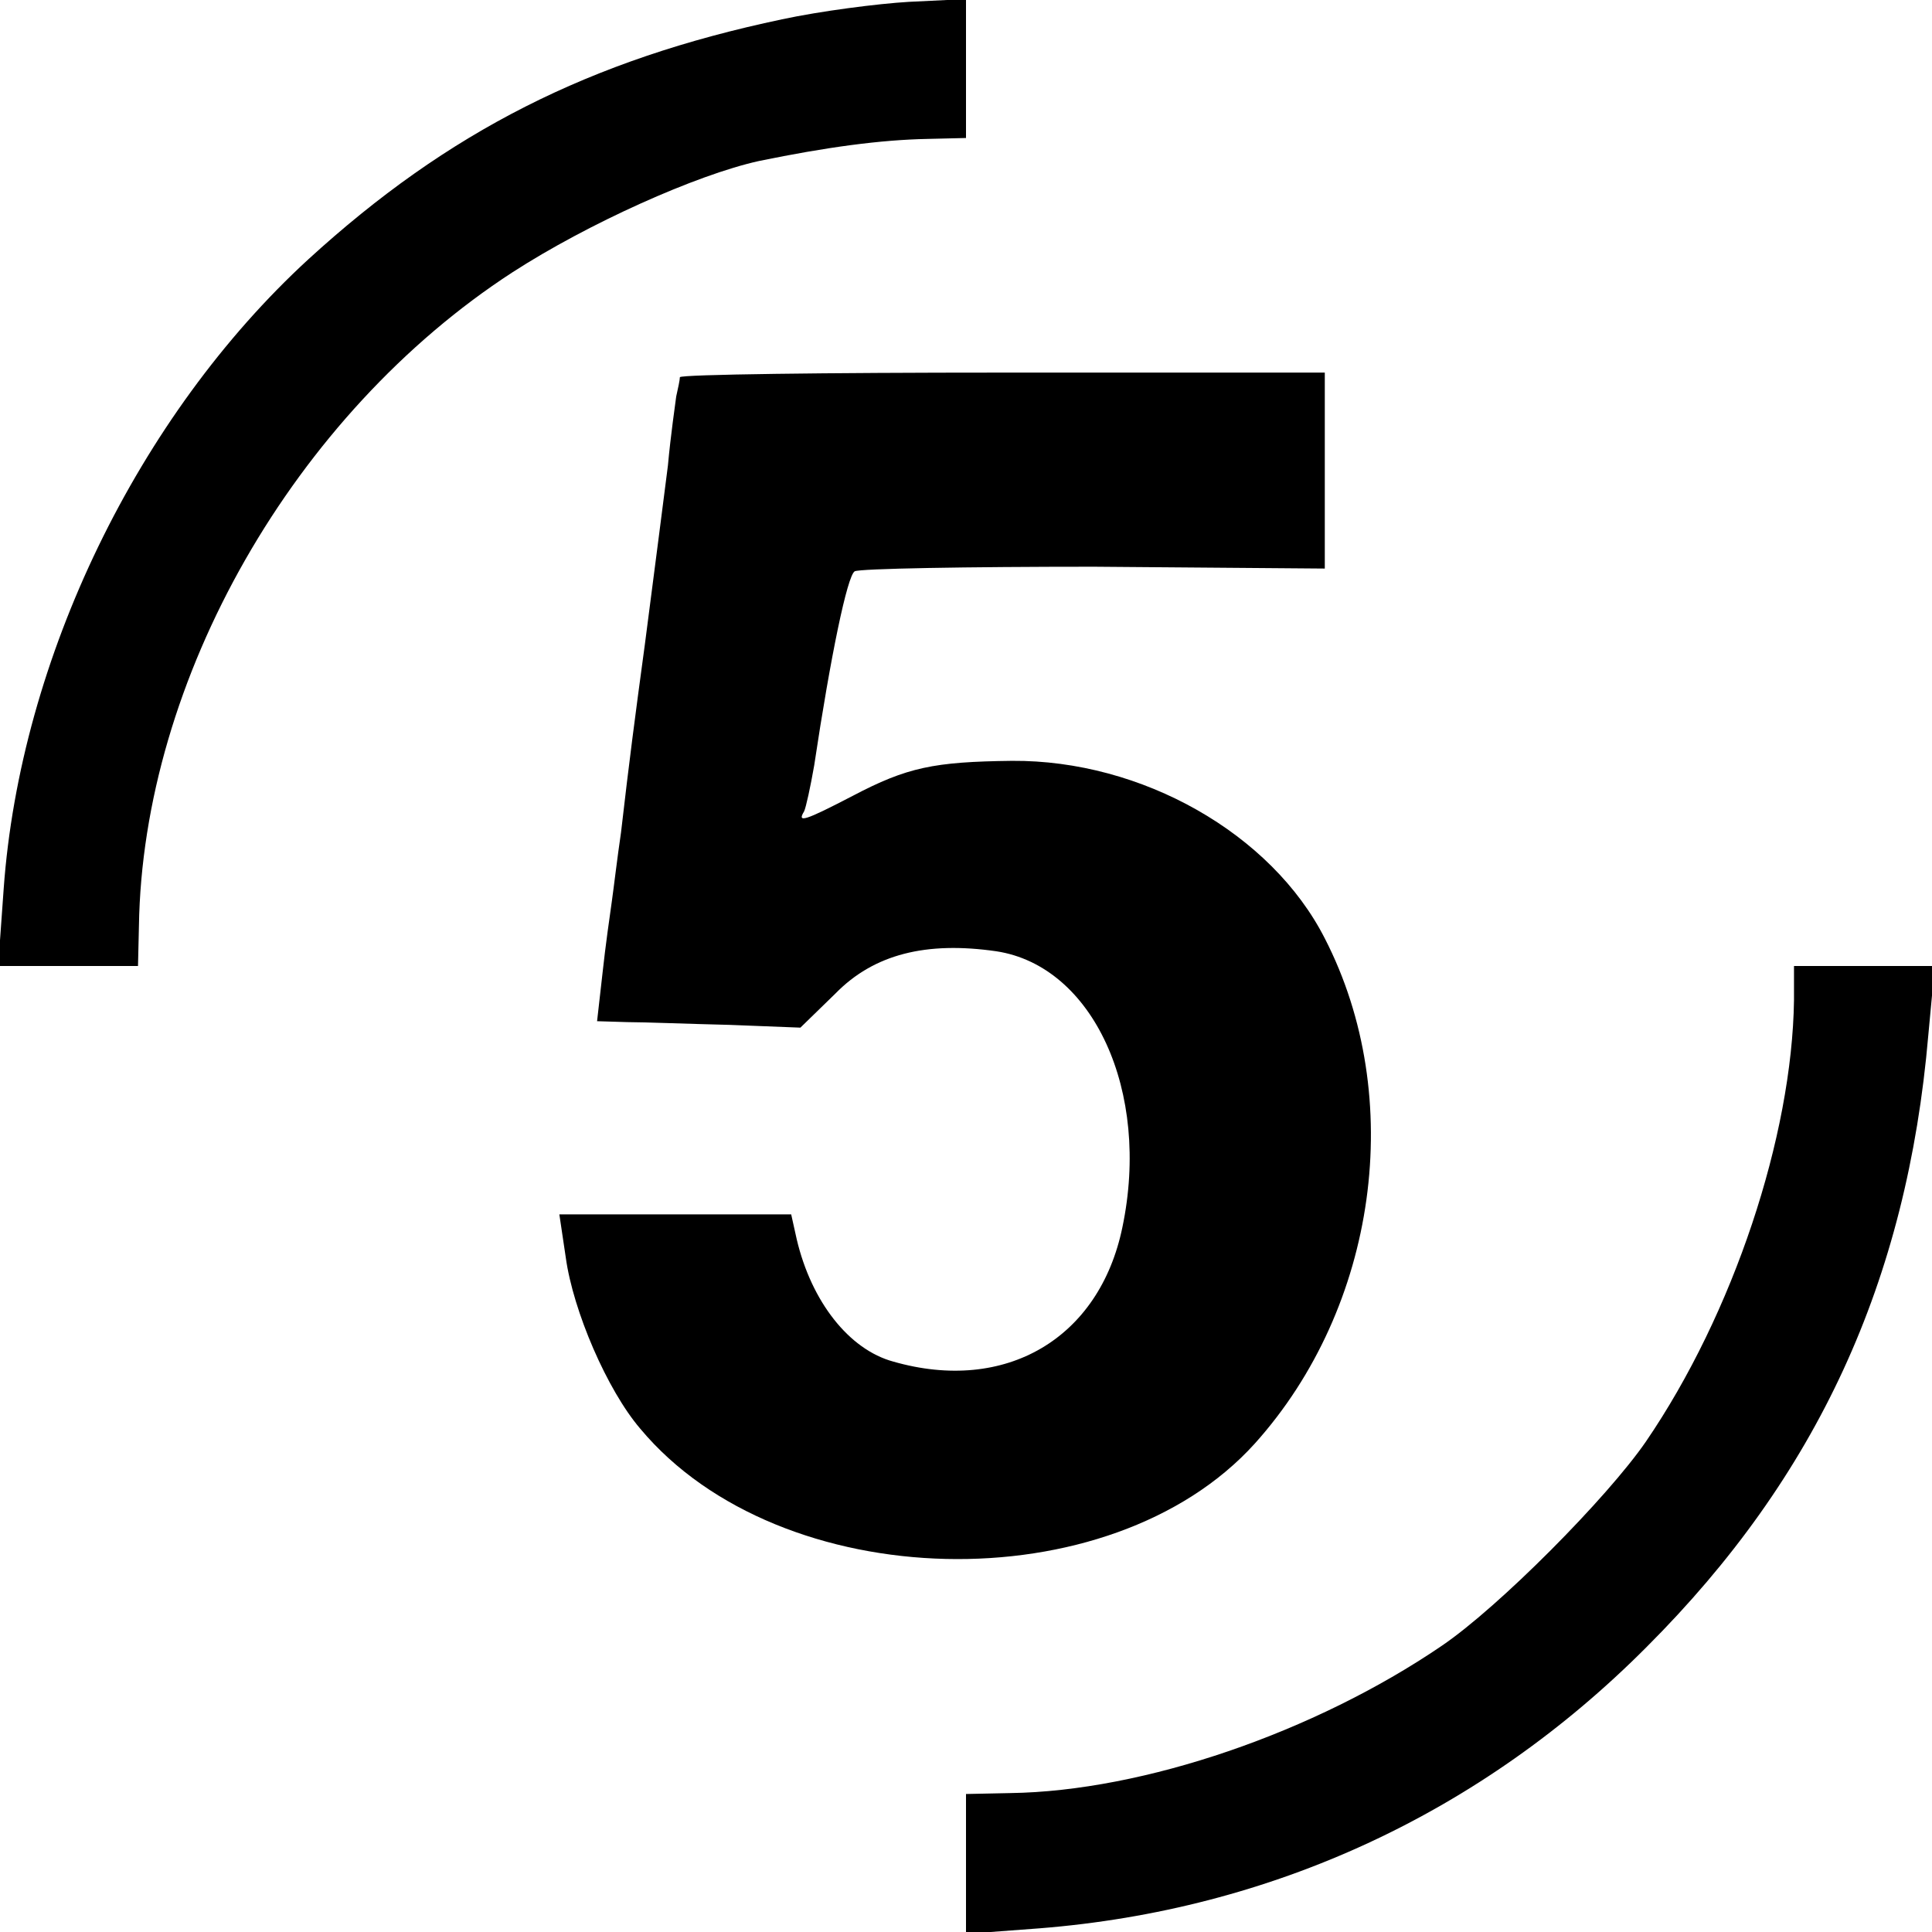
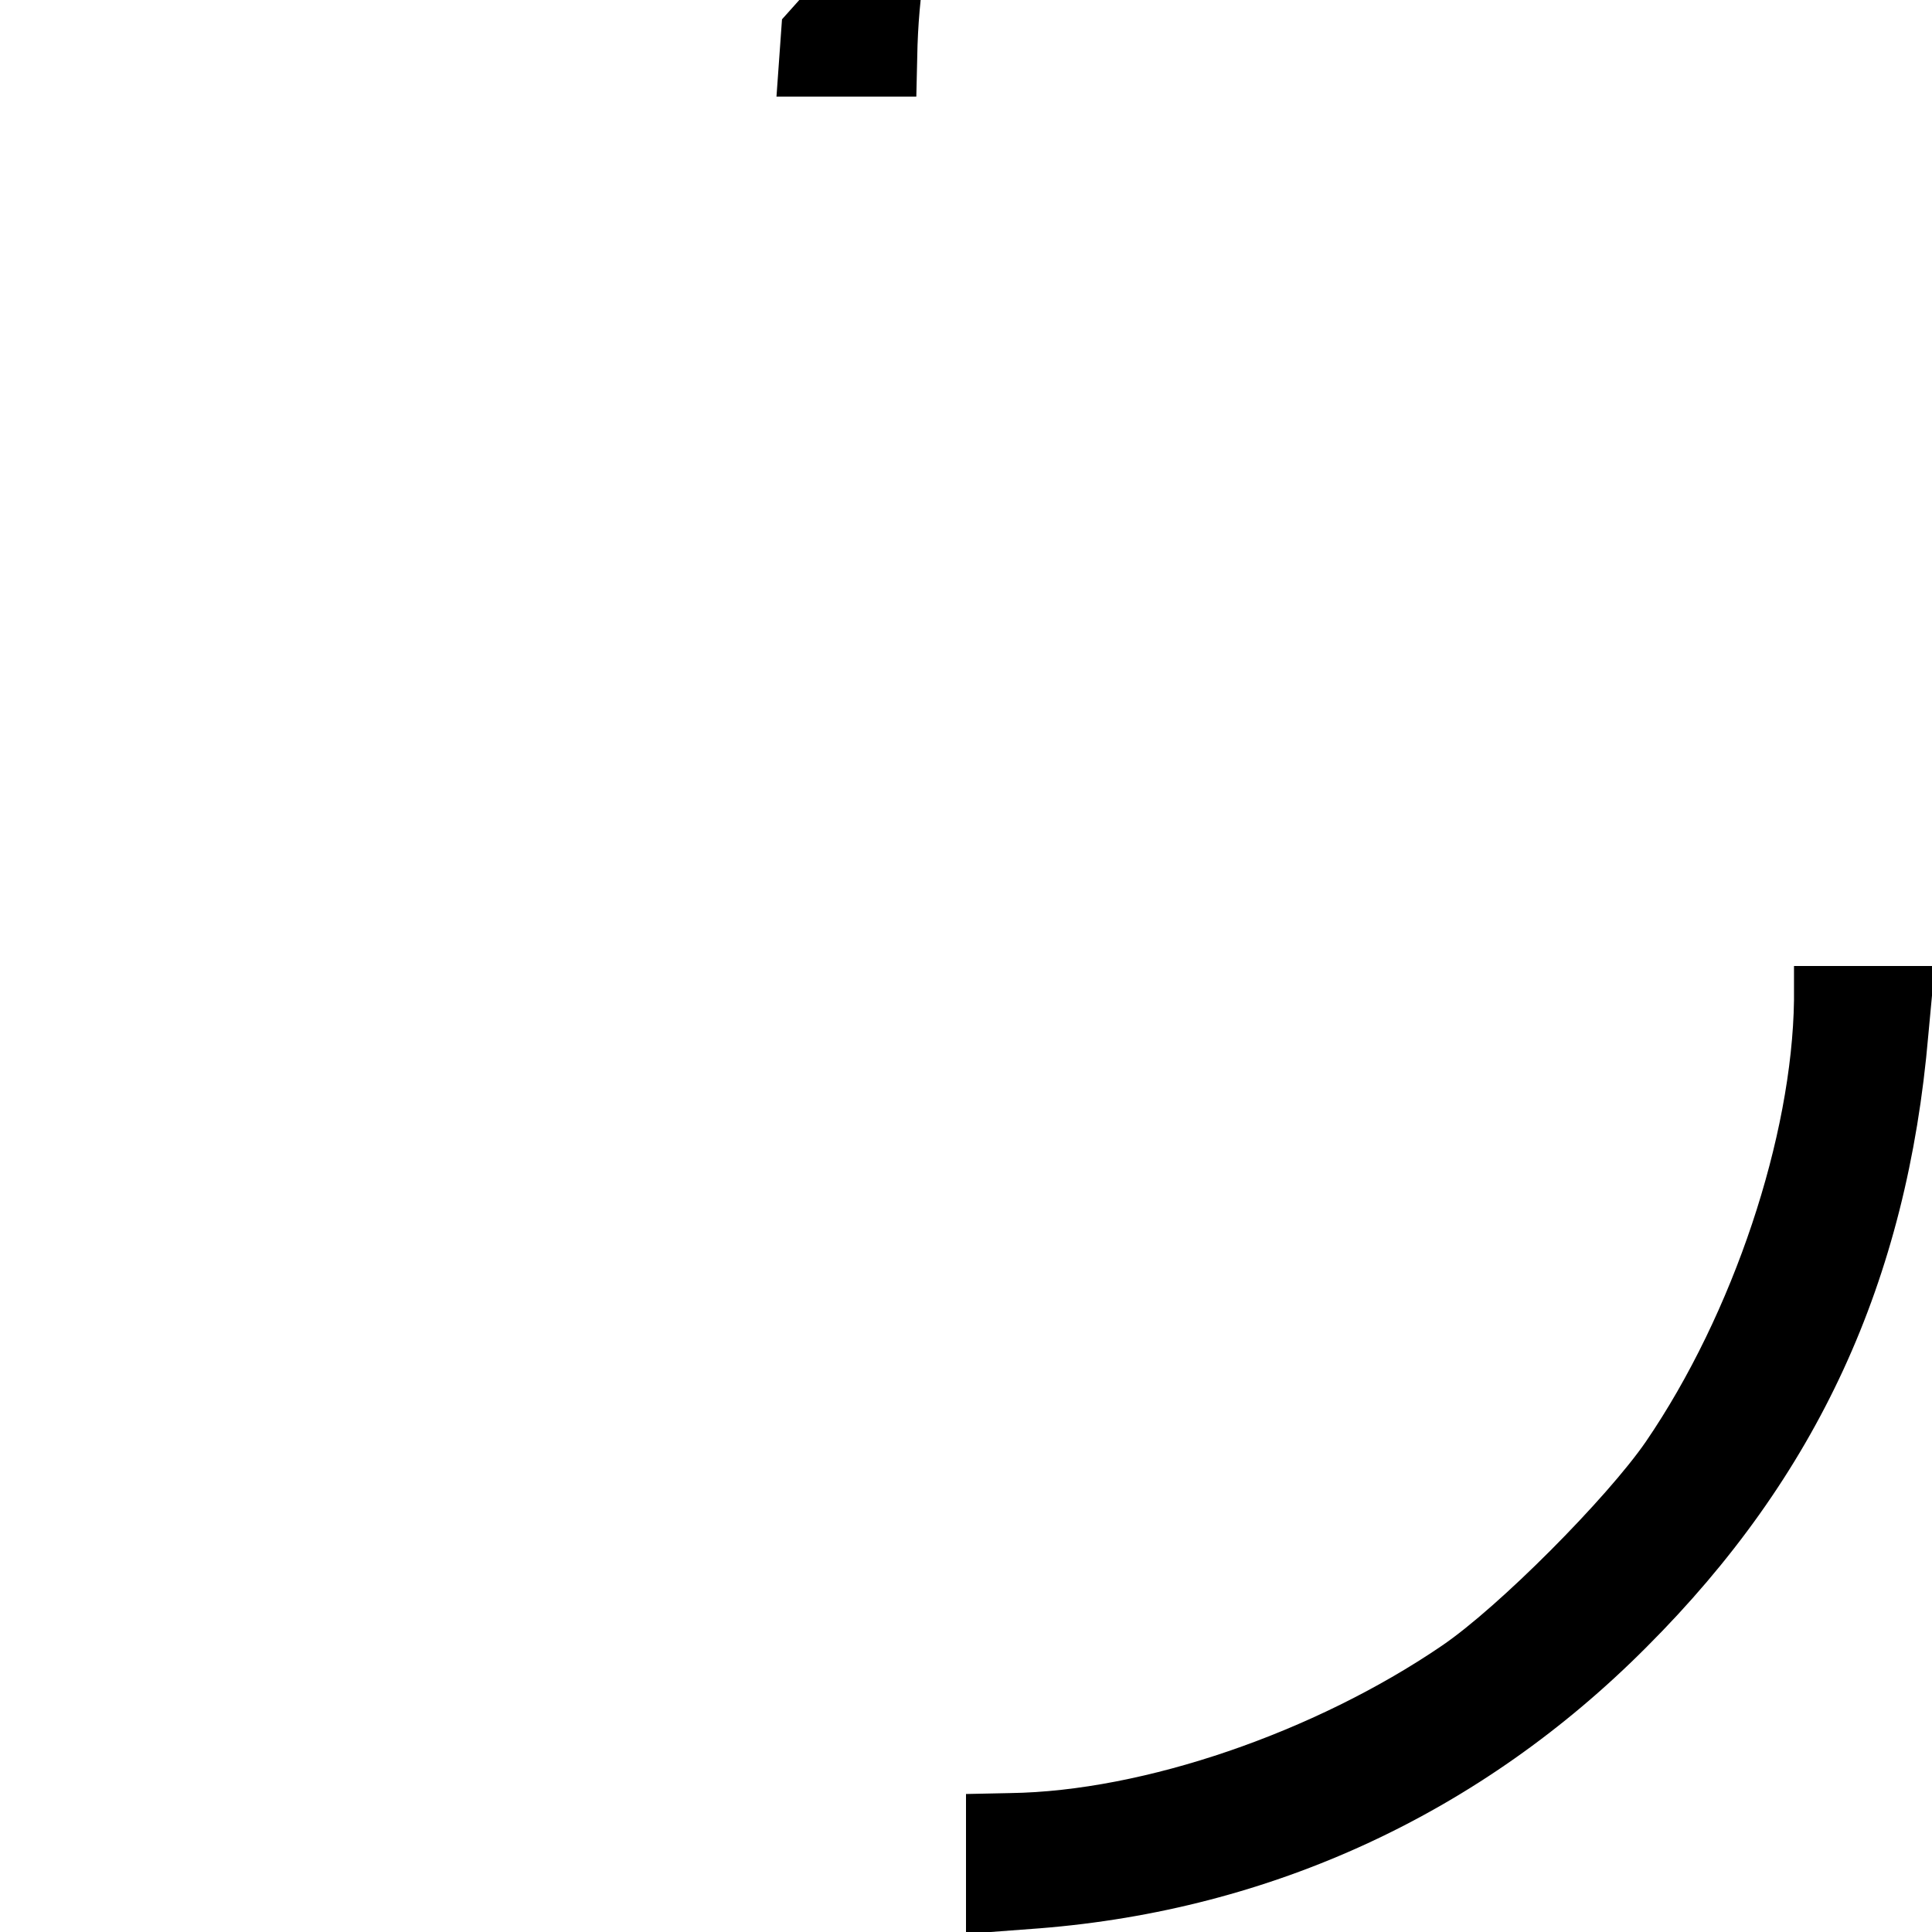
<svg xmlns="http://www.w3.org/2000/svg" version="1.0" width="210pt" height="210pt" viewBox="0 0 210 210" preserveAspectRatio="xMidYMid meet">
  <g transform="translate(0,210) scale(0.1,-0.1)" fill="#000000" stroke="none">
-     <path d="M850 2079 c-209 -44 -363 -122 -515 -261 -185 -170 -313 -434 -331 -684 l-6 -84 76 0 76 0 1 43 c4 269 169 557 406 711 82 53 200 106 268 121 73 15 132 23 183 24 l42 1 0 75 0 76 -62 -3 c-34 -2 -96 -10 -138 -19z" />
-     <path d="M739 1690 c0 -3 -2 -12 -4 -21 -1 -8 -6 -42 -9 -75 -8 -63 -10 -78 -25 -194 -11 -81 -17 -127 -26 -205 -4 -27 -8 -61 -10 -75 -2 -14 -7 -49 -10 -77 l-6 -53 33 -1 c18 0 68 -2 111 -3 l77 -3 38 37 c42 43 99 57 175 46 105 -16 168 -152 137 -300 -25 -121 -127 -181 -249 -146 -48 13 -89 65 -105 133 l-6 27 -126 0 -126 0 7 -47 c8 -58 45 -144 81 -186 152 -182 511 -190 668 -16 133 148 165 376 76 549 -58 114 -199 194 -340 193 -85 -1 -114 -7 -173 -38 -52 -27 -61 -30 -53 -17 2 4 7 27 11 50 18 120 36 206 44 211 5 3 122 5 260 5 l251 -2 0 107 0 106 -350 0 c-193 0 -350 -2 -351 -5z" />
+     <path d="M850 2079 l-6 -84 76 0 76 0 1 43 c4 269 169 557 406 711 82 53 200 106 268 121 73 15 132 23 183 24 l42 1 0 75 0 76 -62 -3 c-34 -2 -96 -10 -138 -19z" />
    <path d="M1950 1013 c-2 -148 -66 -341 -161 -480 -42 -61 -160 -180 -222 -222 -138 -94 -324 -158 -469 -160 l-48 -1 0 -76 0 -76 80 6 c252 20 480 125 660 306 185 185 283 397 306 665 l7 75 -77 0 -76 0 0 -37z" />
  </g>
</svg>